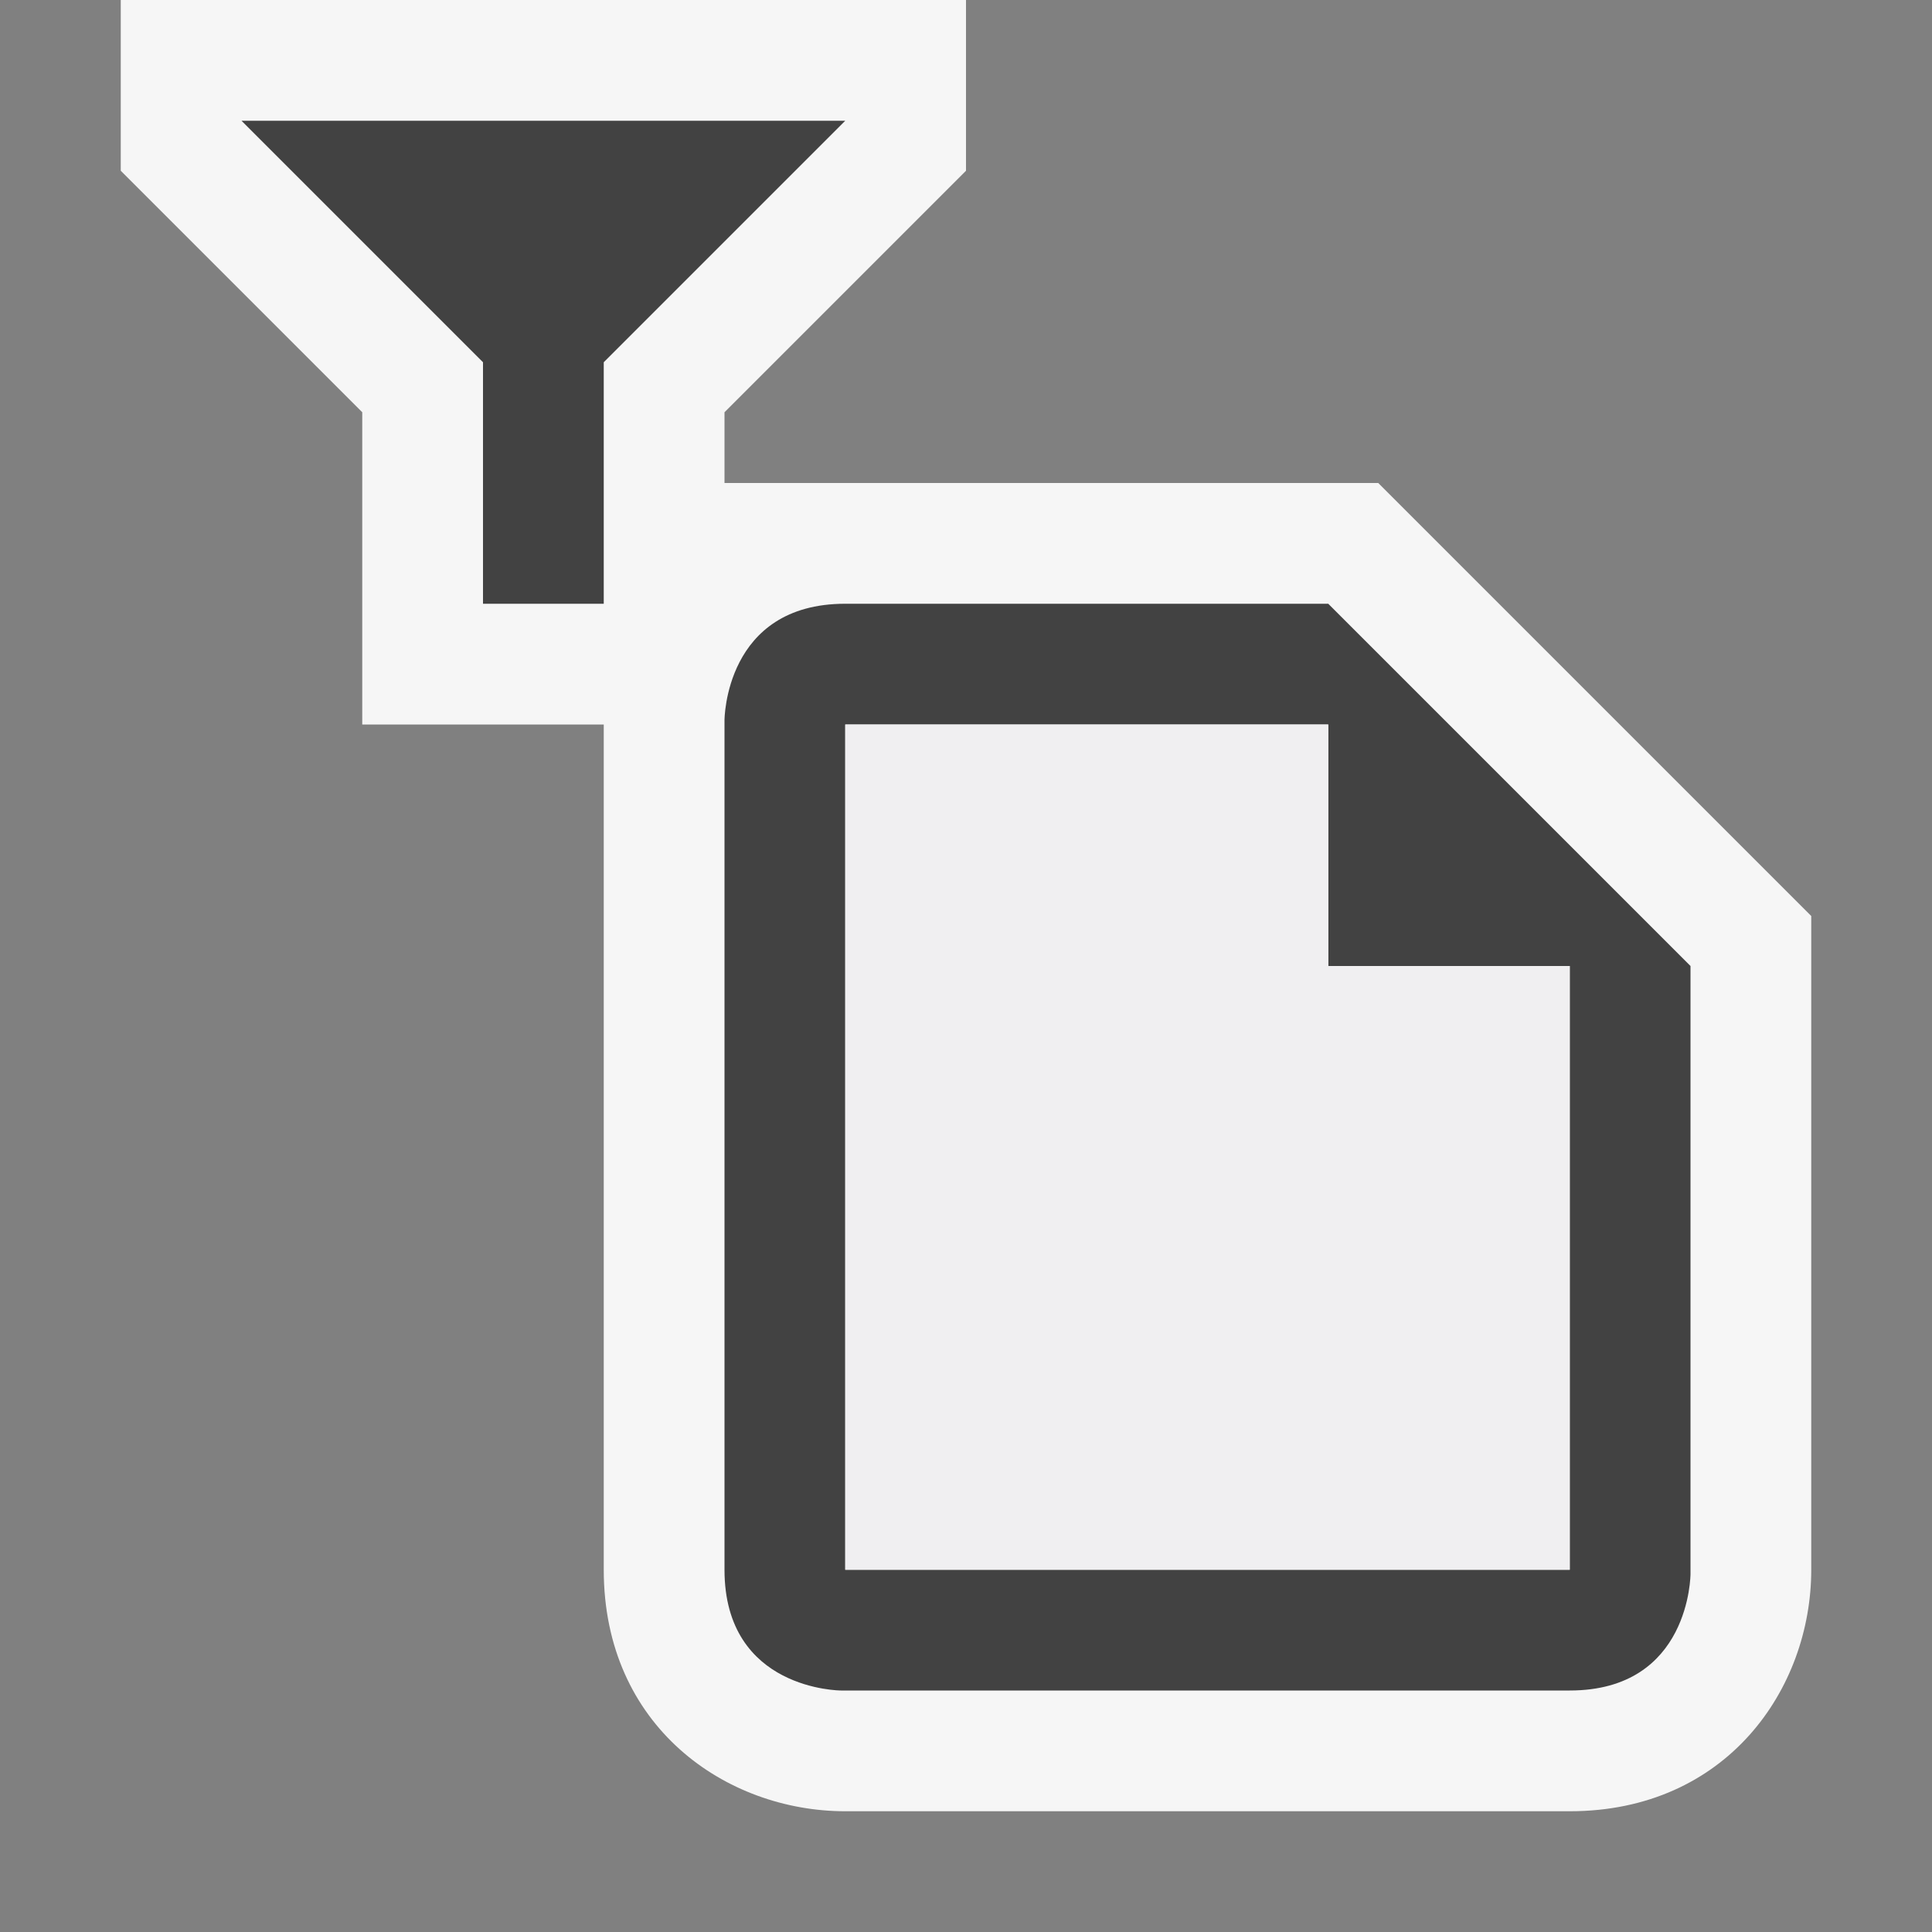
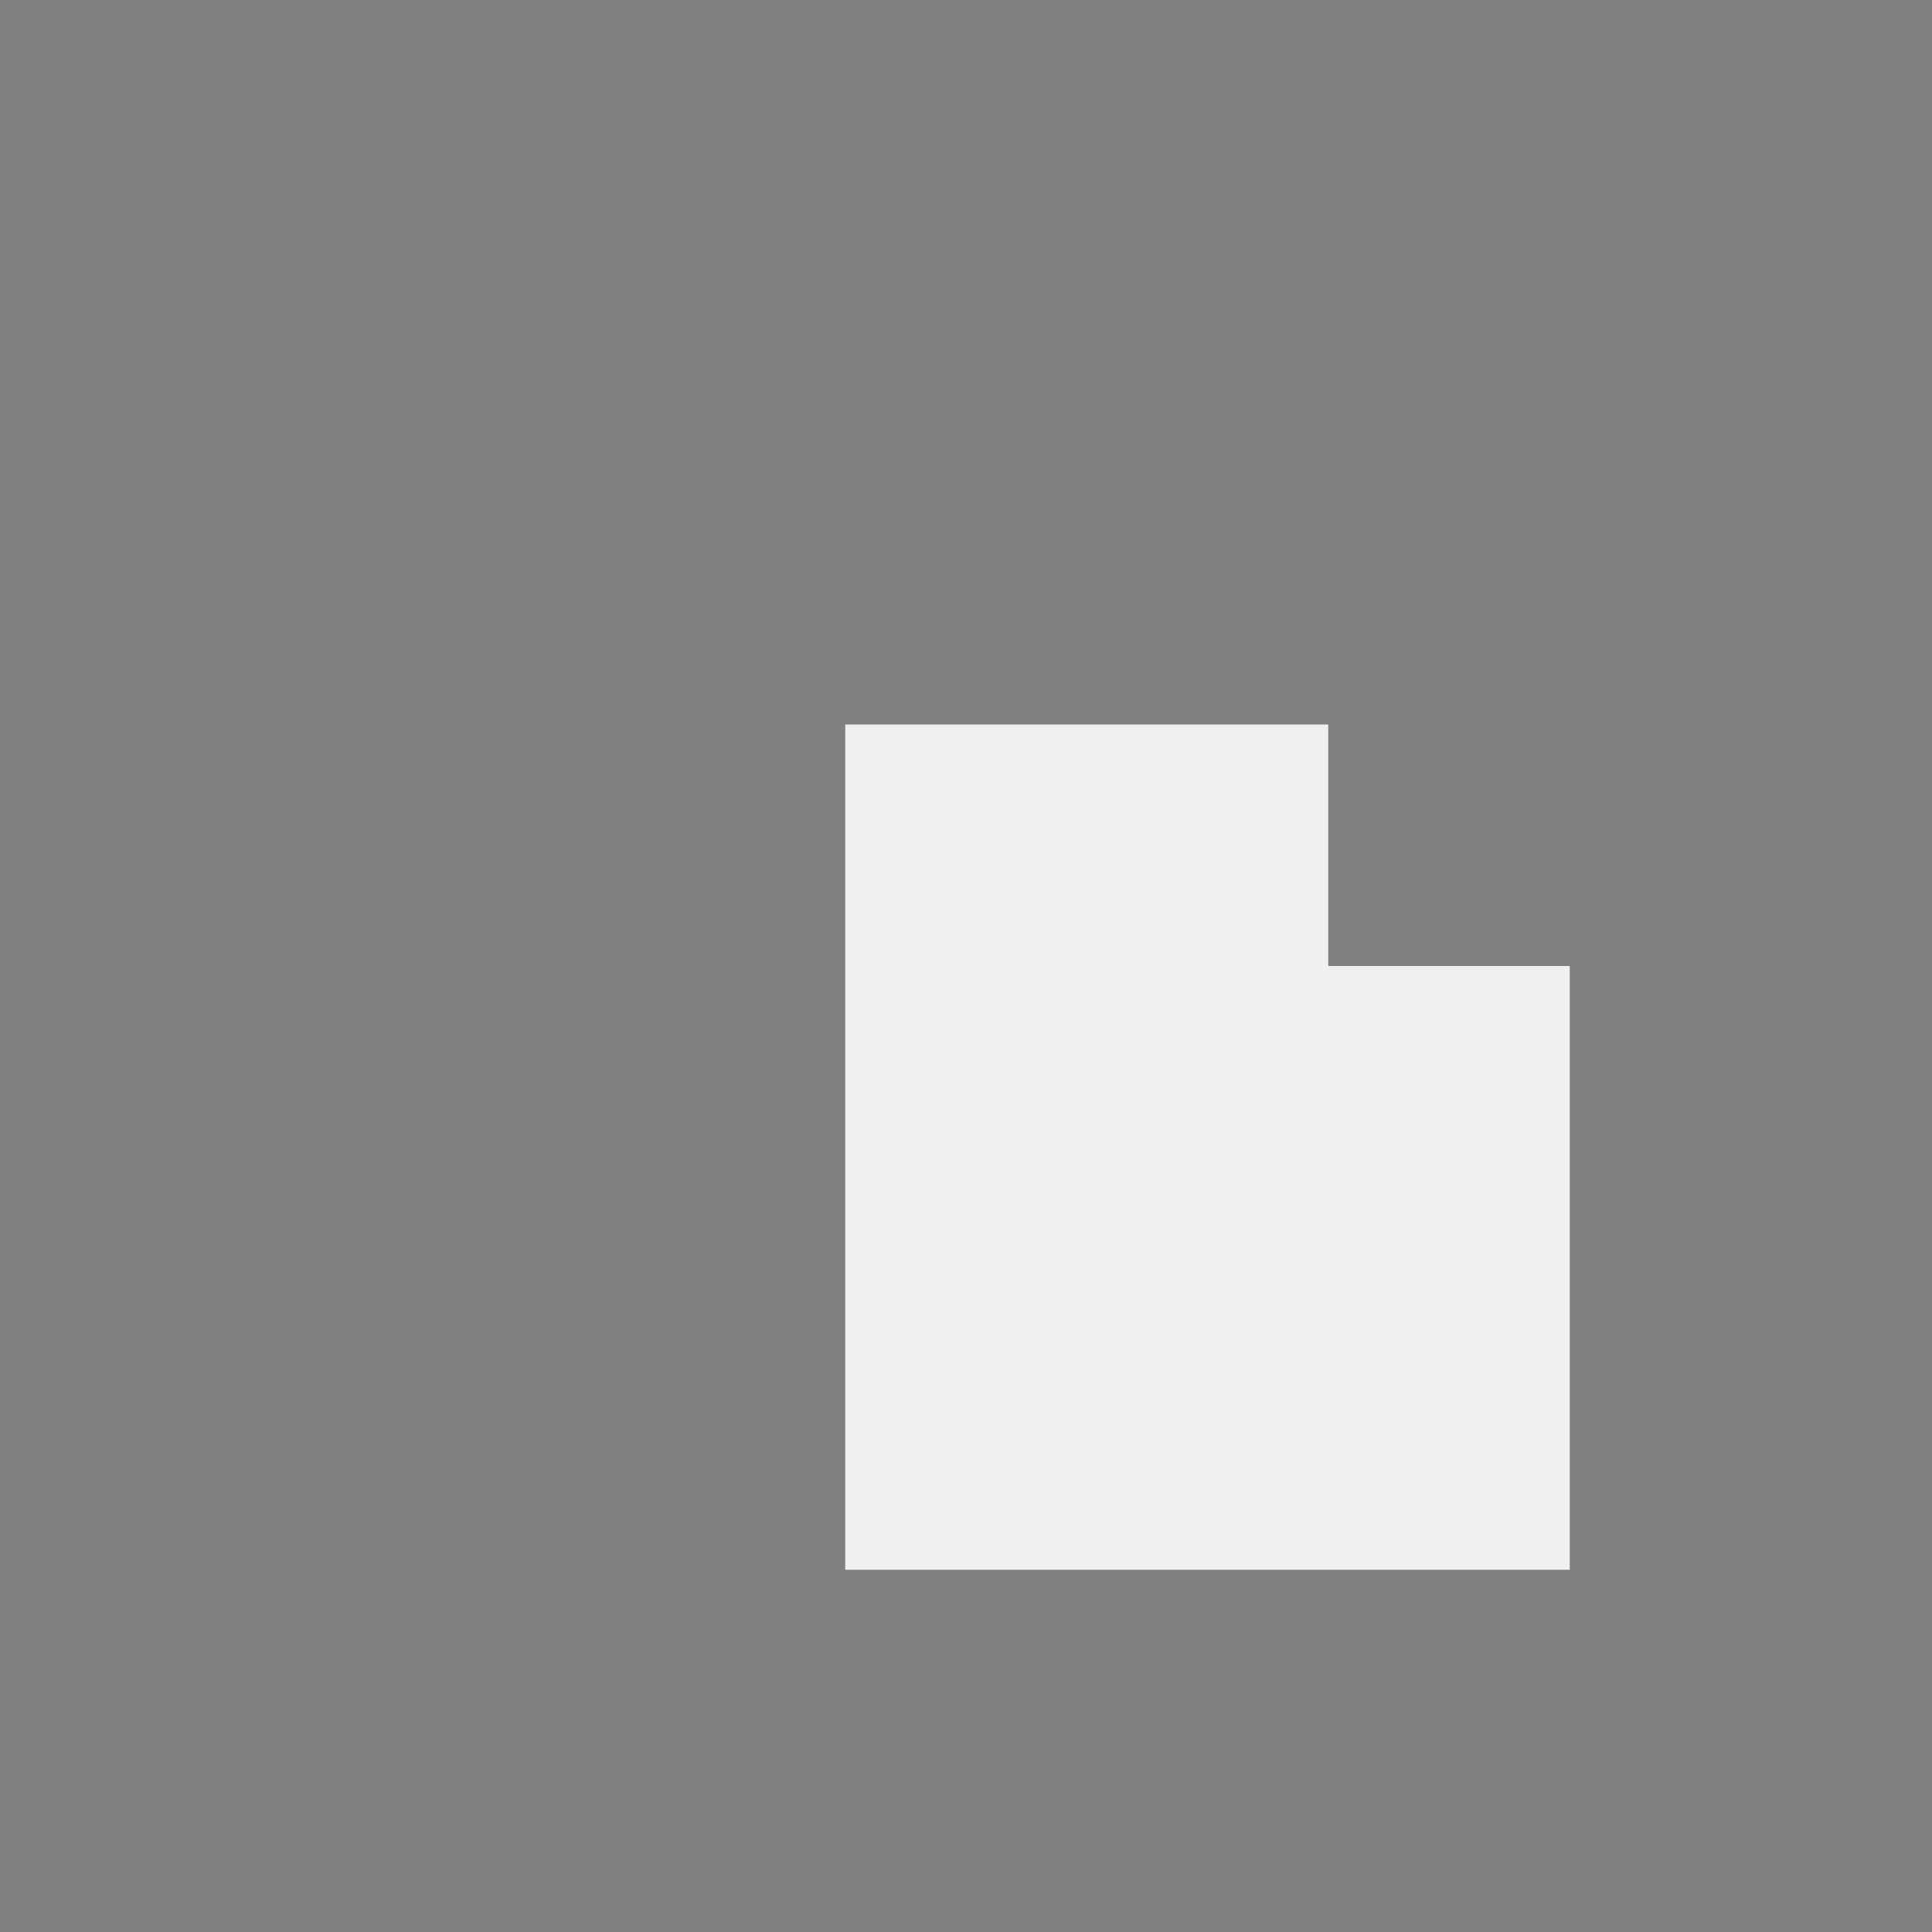
<svg xmlns="http://www.w3.org/2000/svg" viewBox="0 0 16 16">
  <rect x="0" y="0" width="16" height="16" fill="#808080" stroke="none" />
  <style>.st0{opacity:0}.st0,.st1{fill:#f6f6f6}.st2{fill:#424242}.st3{fill:#f0eff1}</style>
  <g id="outline">
-     <path class="st0" d="M0 0h16v16H0z" />
-     <path class="st1" d="M11.414 4H6v-.586l2-2V0H1v1.414l2 2V6h2v7c0 1.299 1.012 2 2 2h6c1.299 0 2-1.013 2-2V7.586L11.414 4z" />
-   </g>
+     </g>
  <g id="icon_x5F_bg">
-     <path class="st2" d="M7 1L5 3v2H4V3L2 1zM11 5H7c-1 0-1 .965-1 .965V13c0 1 .965 1 .965 1H13c1 0 1-.965 1-.965V8l-3-3zm2 8H7V6h4v2h2v5z" />
-   </g>
+     </g>
  <path class="st3" d="M13 9v4H7V6h4v2h2v1z" id="icon_x5F_fg" />
</svg>